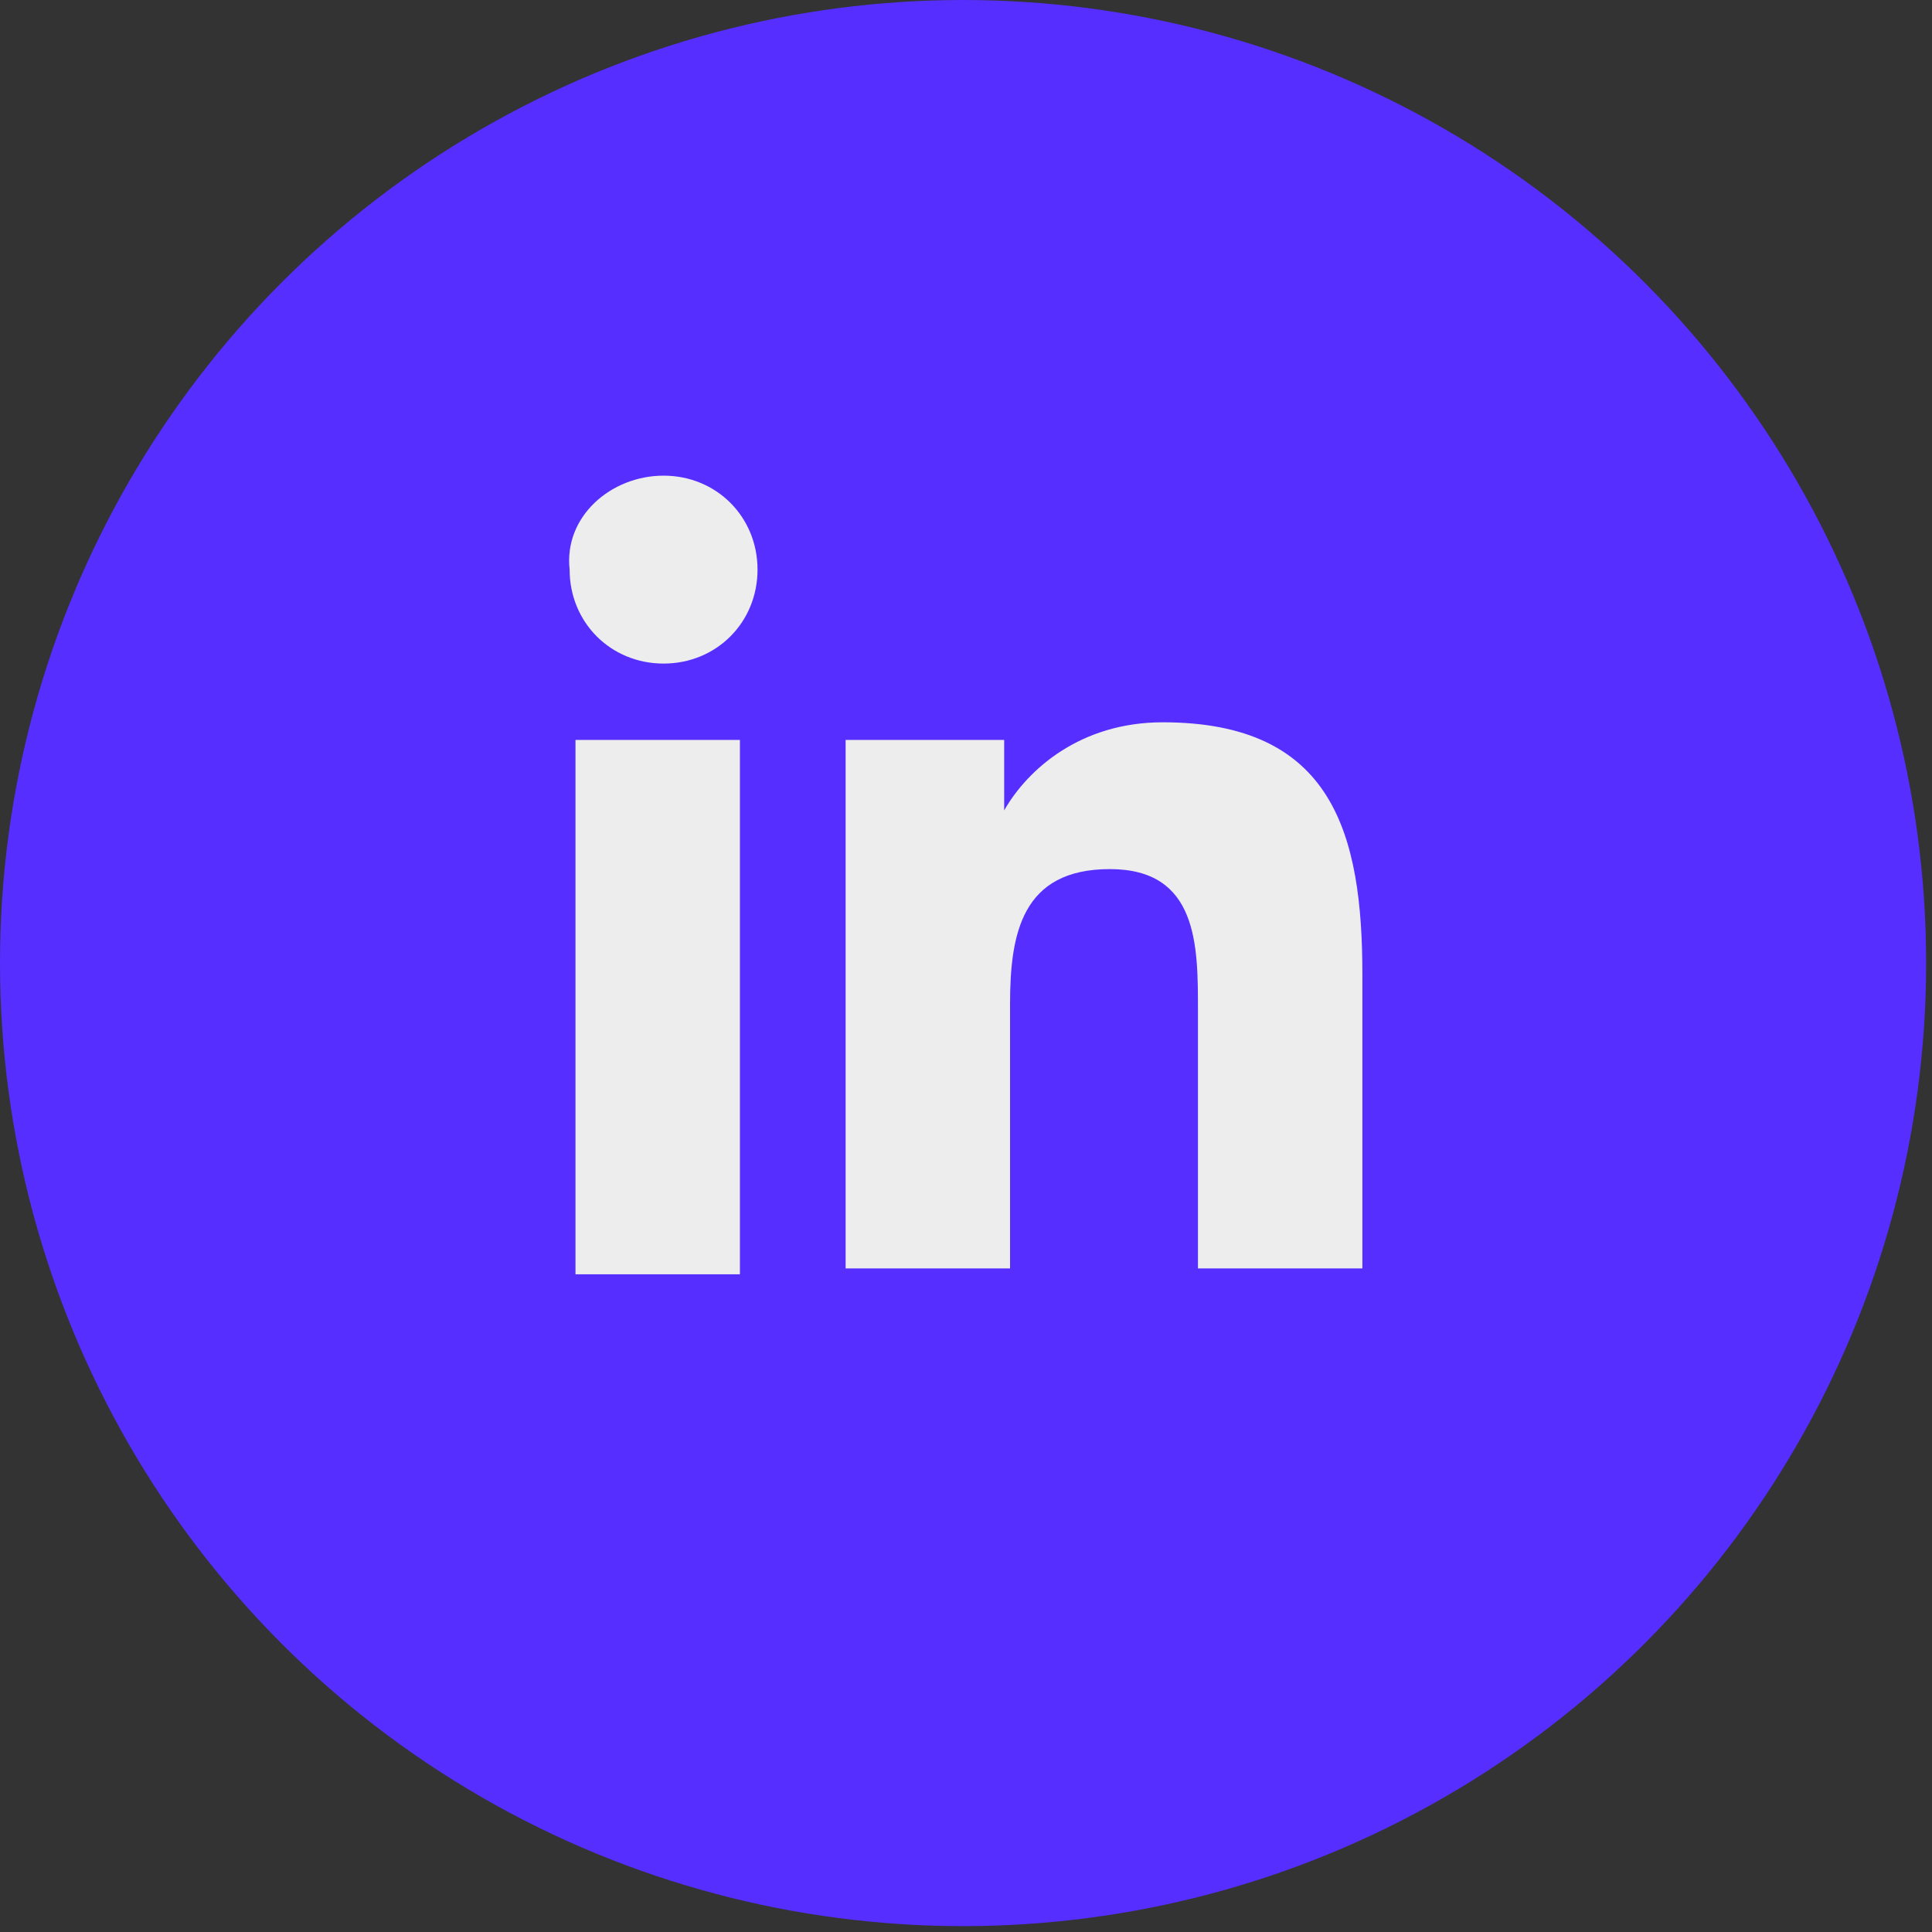
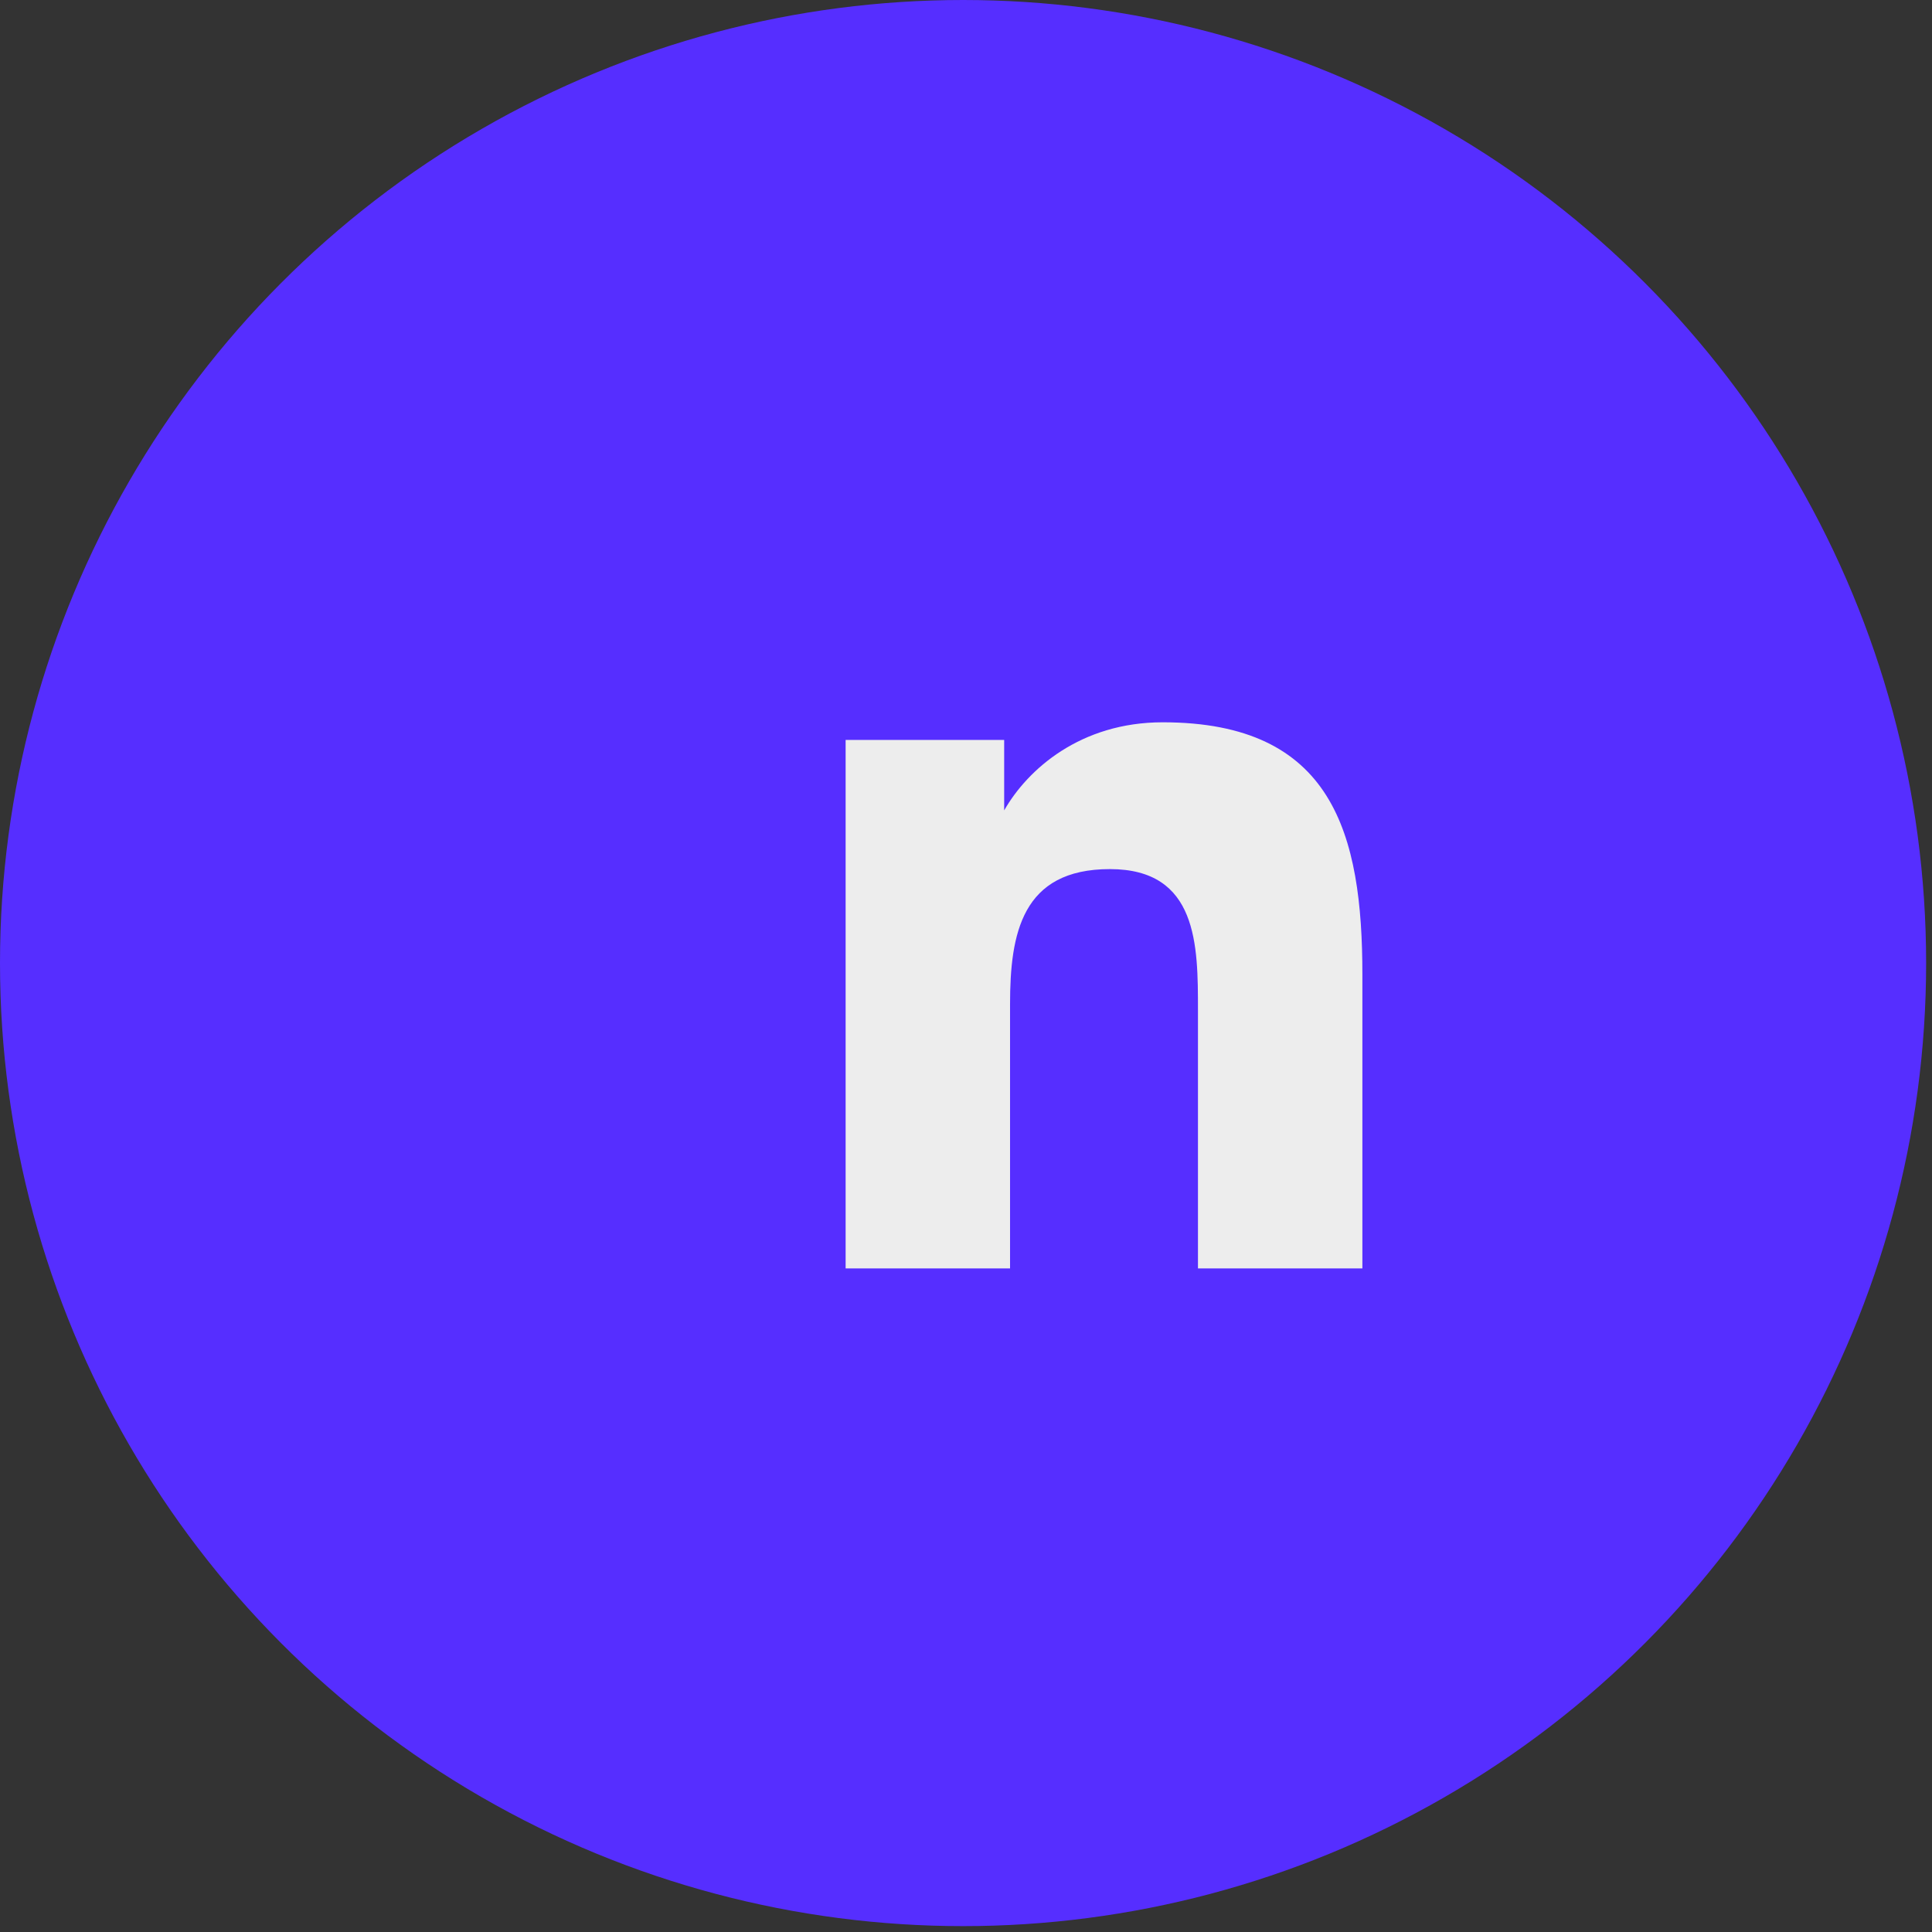
<svg xmlns="http://www.w3.org/2000/svg" version="1.1" id="Слой_1" x="0px" y="0px" viewBox="0 0 32.9 32.9" style="enable-background:new 0 0 32.9 32.9;" xml:space="preserve">
  <rect x="0" y="0" width="32.9" height="32.9" fill="#333333" stroke="none" />
  <style type="text/css"> .st0{fill:#562EFF;} .st1{fill:#EDEDED;} </style>
  <g>
    <g>
      <circle class="st0" cx="16.4" cy="16.4" r="16.4" />
      <g>
-         <path class="st1" d="M9.8,12.6h2.8v9.1H9.8V12.6z M11.3,8.1c0.9,0,1.6,0.7,1.6,1.6c0,0.9-0.7,1.6-1.6,1.6c-0.9,0-1.6-0.7-1.6-1.6 C9.6,8.8,10.4,8.1,11.3,8.1" />
-         <path class="st1" d="M14.4,12.6h2.7v1.2h0c0.4-0.7,1.3-1.5,2.7-1.5c2.9,0,3.4,1.9,3.4,4.3v5h-2.8v-4.4c0-1.1,0-2.4-1.5-2.4 c-1.5,0-1.7,1.1-1.7,2.3v4.5h-2.8V12.6z" />
+         <path class="st1" d="M14.4,12.6h2.7v1.2h0c0.4-0.7,1.3-1.5,2.7-1.5c2.9,0,3.4,1.9,3.4,4.3v5h-2.8v-4.4c0-1.1,0-2.4-1.5-2.4 c-1.5,0-1.7,1.1-1.7,2.3v4.5h-2.8z" />
      </g>
    </g>
  </g>
</svg>